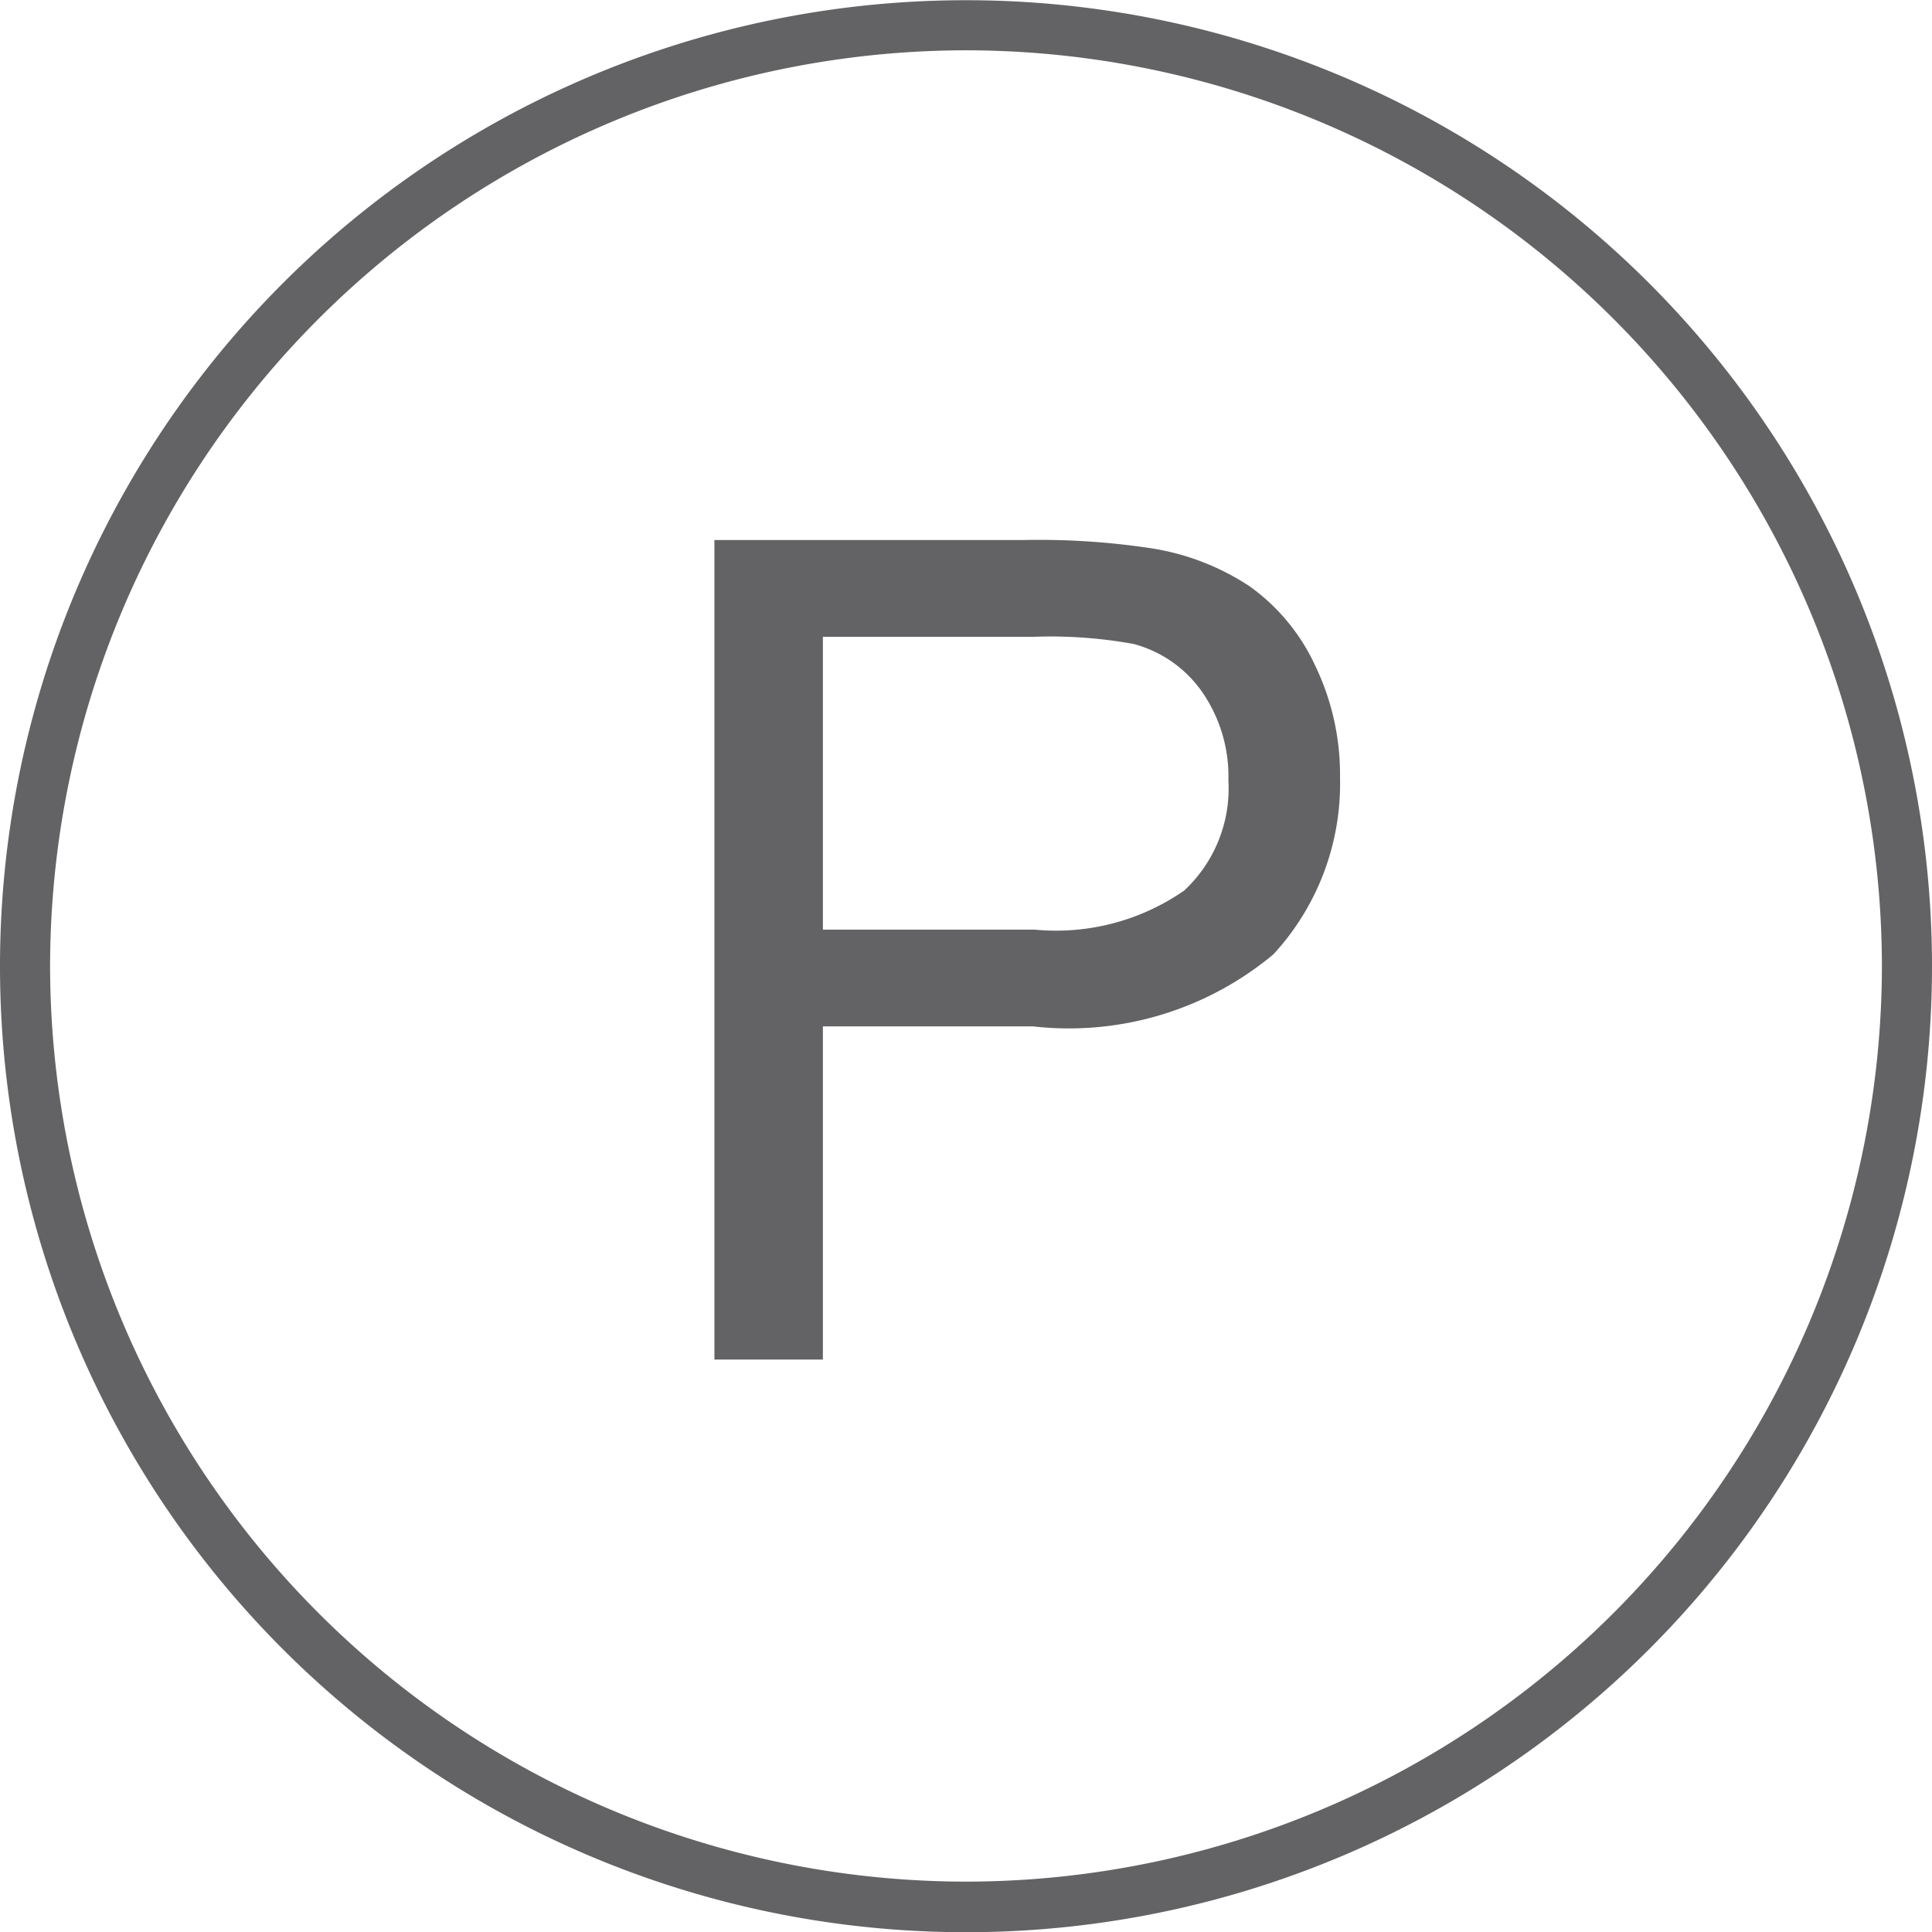
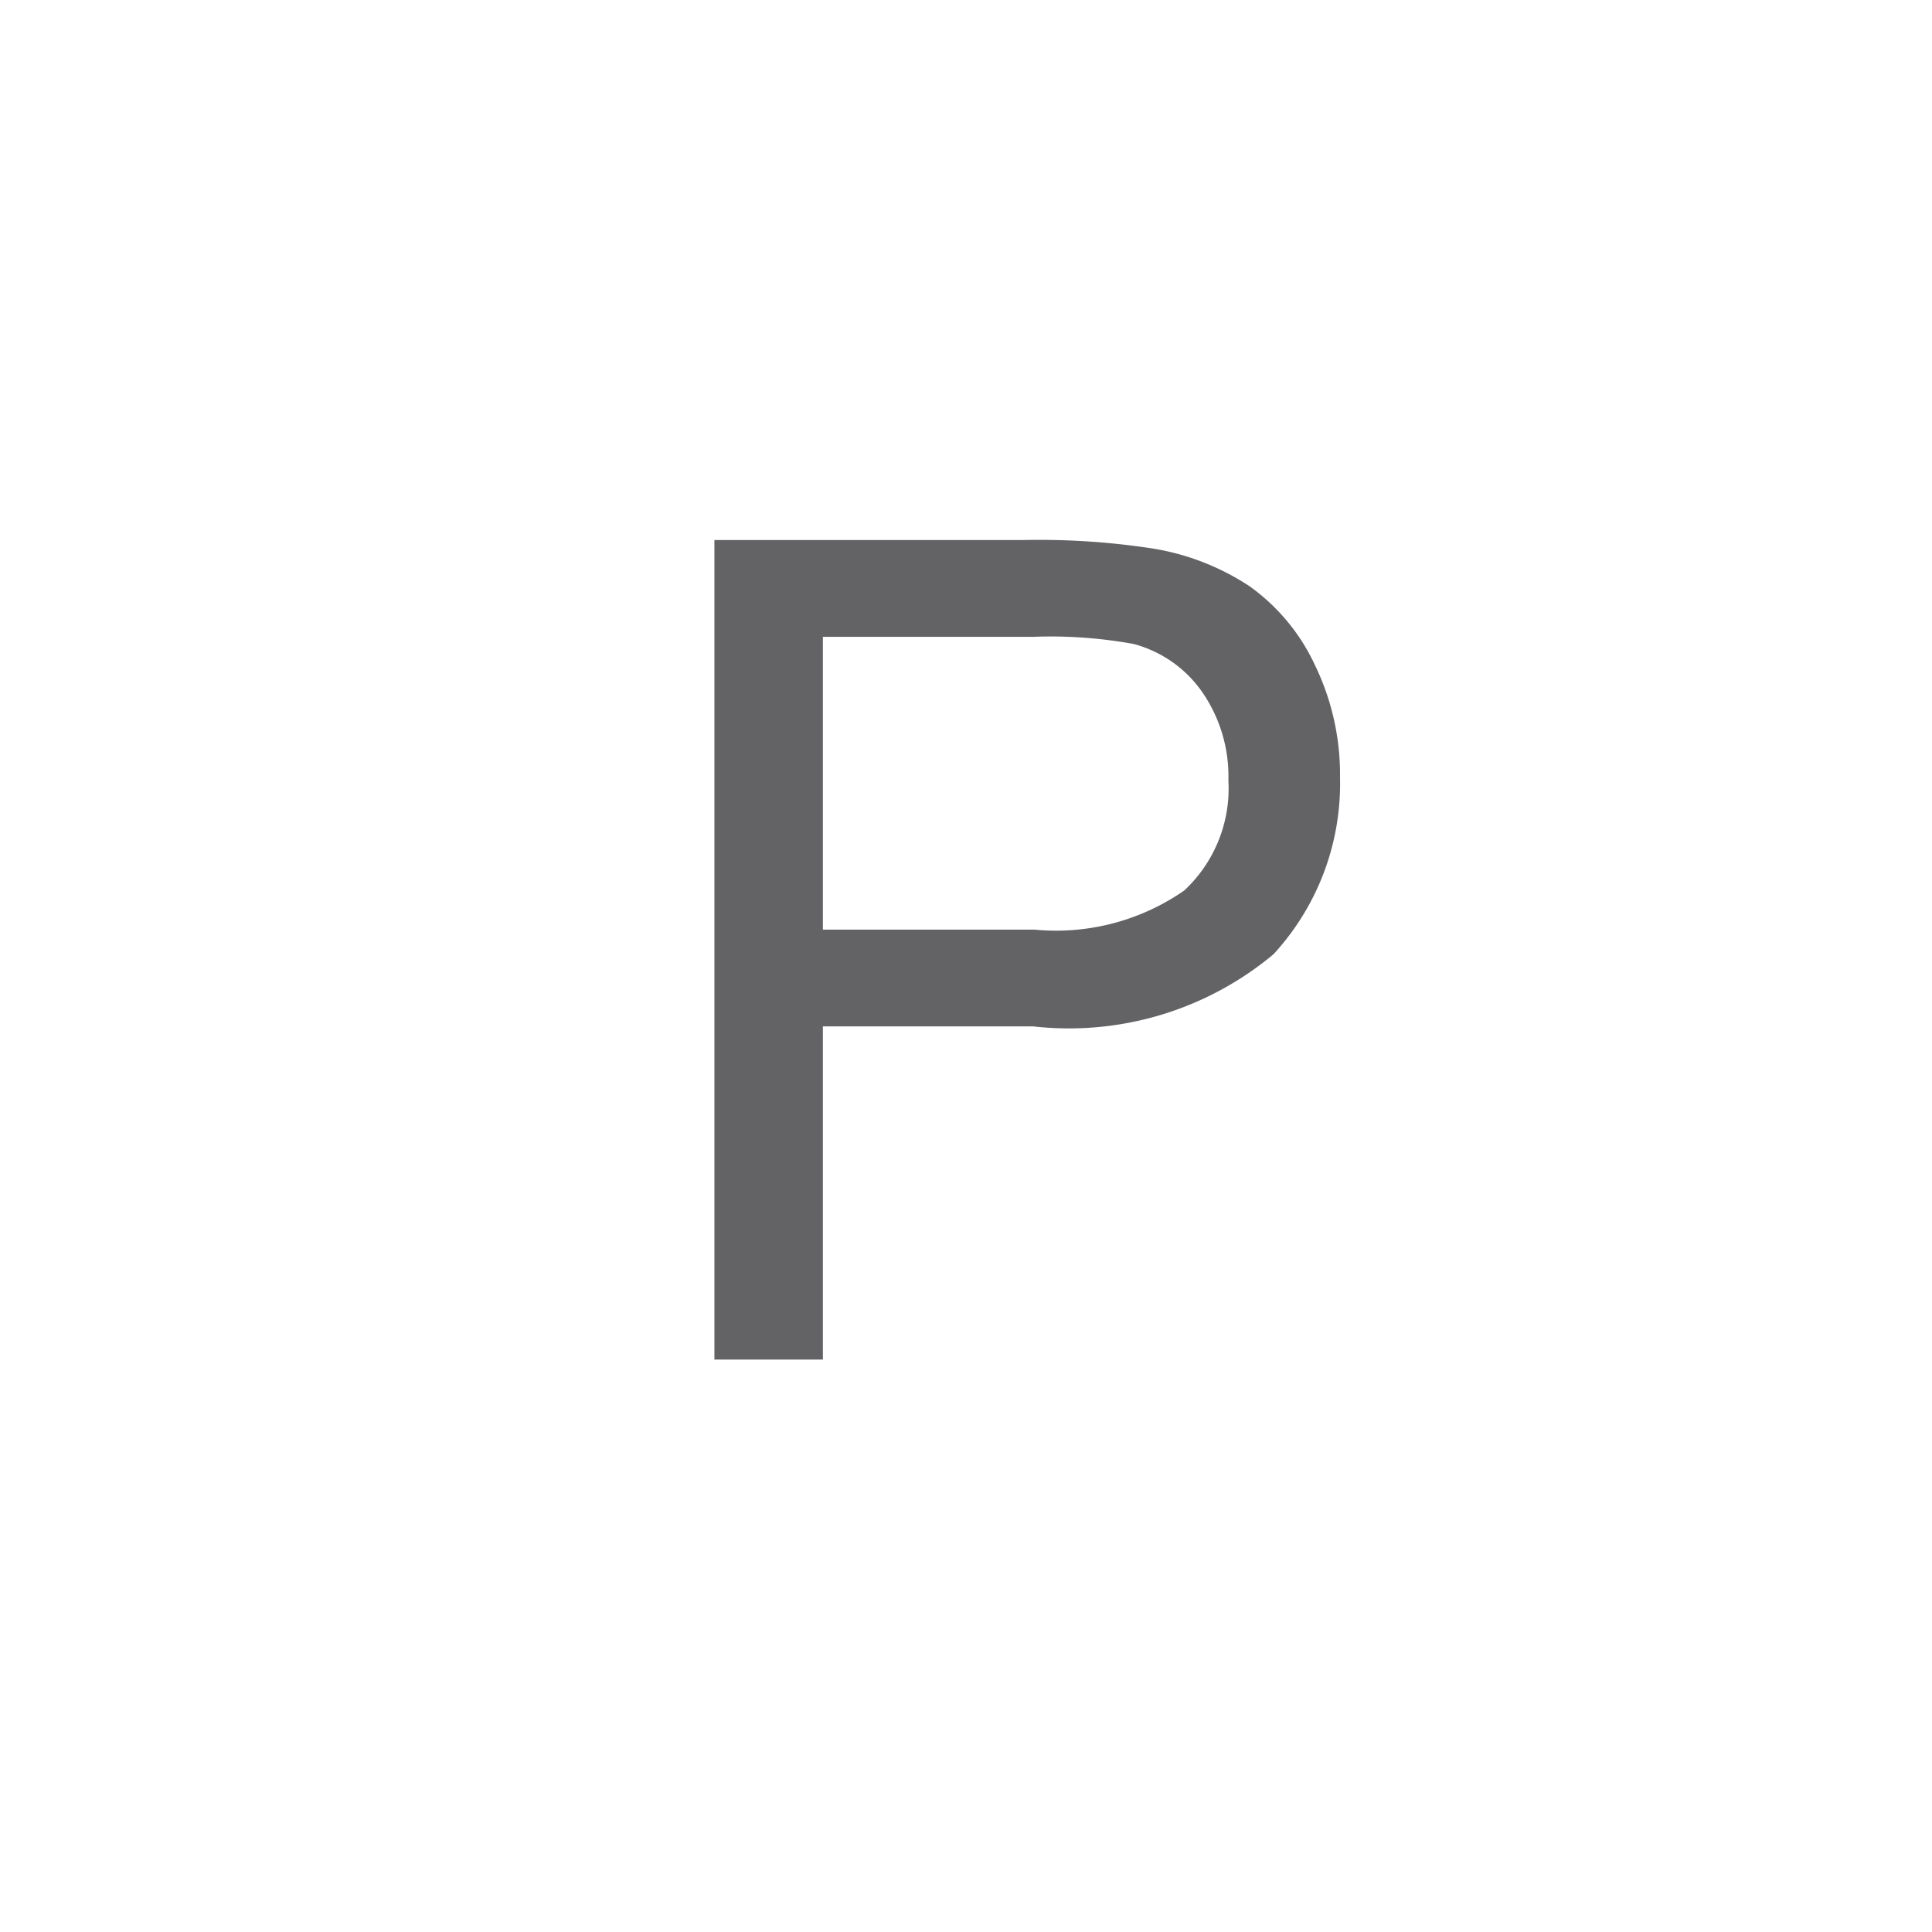
<svg xmlns="http://www.w3.org/2000/svg" width="27" height="27" viewBox="0 0 27 27">
  <g transform="translate(10896.5 12138.176)">
    <g transform="translate(-10916.75 -12070.501)">
      <g transform="translate(34.75 -41.796)">
-         <path d="M0,0A12.811,12.811,0,0,1,12.8,12.8,12.811,12.811,0,0,1,0,25.593,12.811,12.811,0,0,1-12.8,12.8,12.811,12.811,0,0,1,0,0M0-.7A13.5,13.5,0,0,0-13.5,12.8,13.5,13.5,0,0,0,0,26.3,13.5,13.5,0,0,0,13.5,12.8,13.5,13.5,0,0,0,0-.7" transform="translate(-1 -25.176)" fill="#636366" />
-       </g>
+         </g>
    </g>
    <path d="M1.234,0V-11.453h4.32a10.431,10.431,0,0,1,1.742.109,3.451,3.451,0,0,1,1.414.535A2.808,2.808,0,0,1,9.629-9.7a3.508,3.508,0,0,1,.348,1.563,3.521,3.521,0,0,1-.93,2.473A4.46,4.46,0,0,1,5.688-4.656H2.75V0ZM2.75-6.008H5.711A3.14,3.14,0,0,0,7.8-6.555a1.949,1.949,0,0,0,.617-1.539,2.07,2.07,0,0,0-.363-1.23A1.7,1.7,0,0,0,7.094-10a6.476,6.476,0,0,0-1.414-.1H2.75Z" transform="translate(-10887.75 -12119.176)" fill="#636366" />
  </g>
</svg>